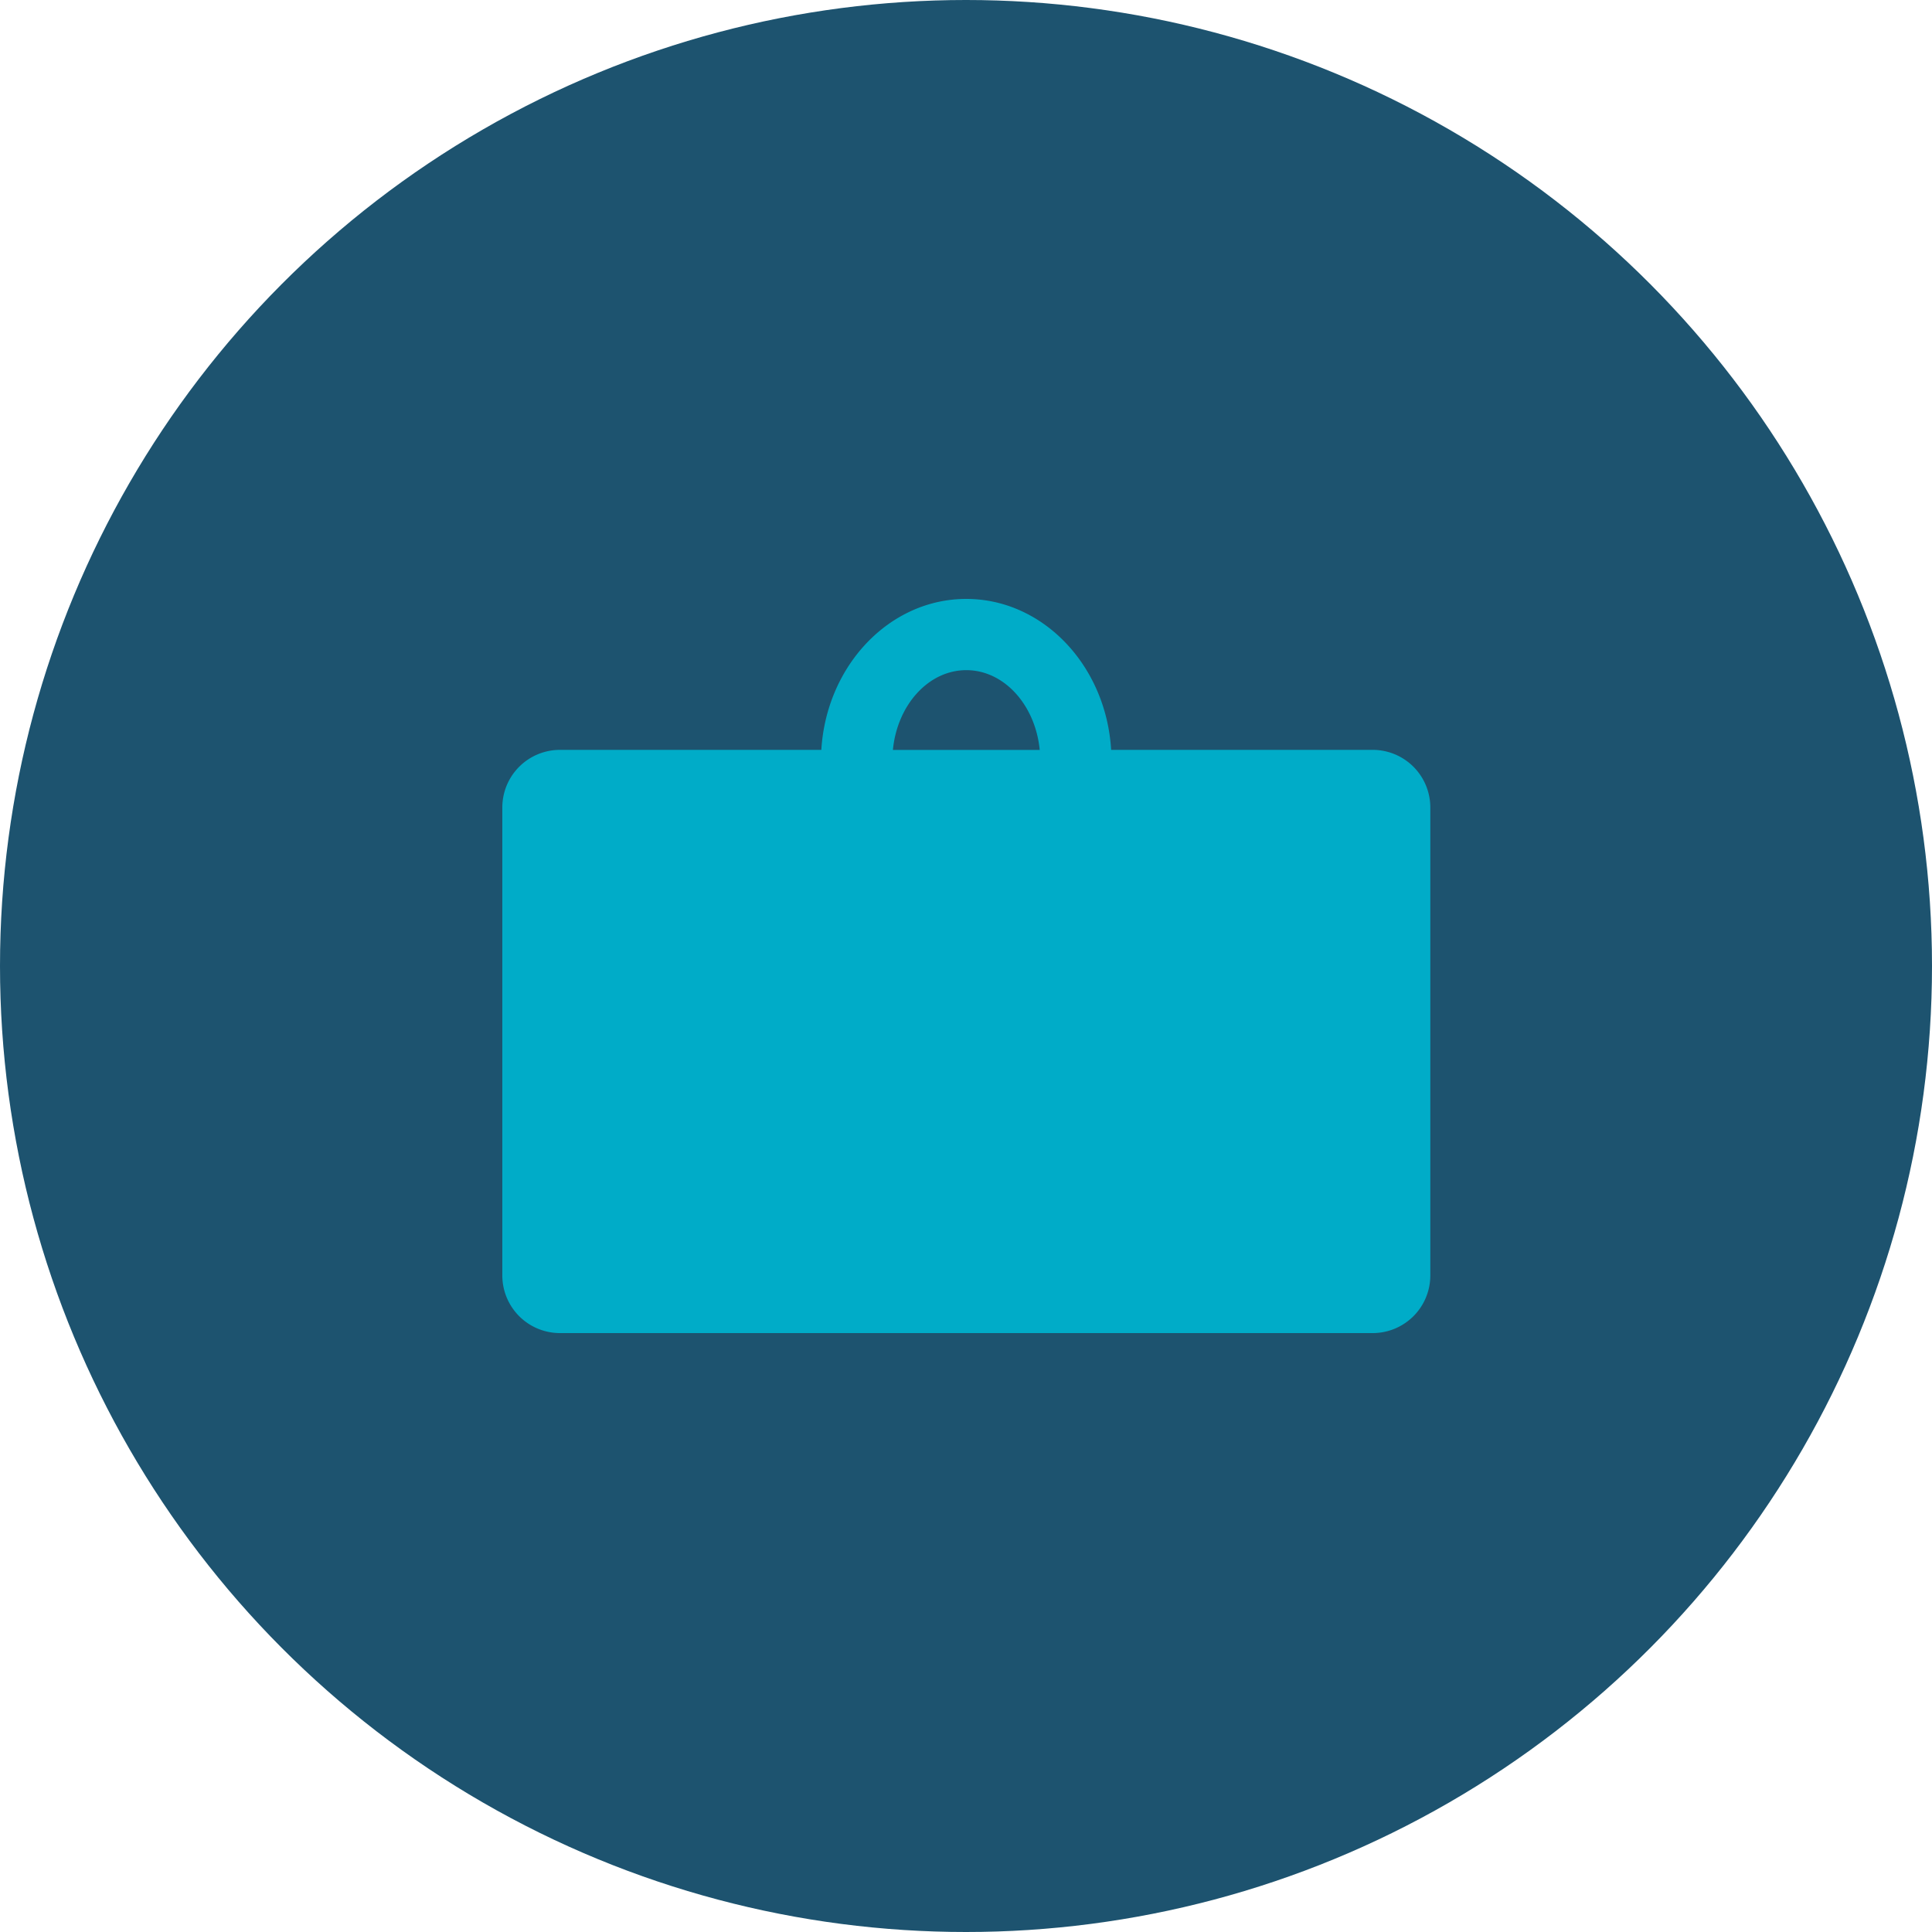
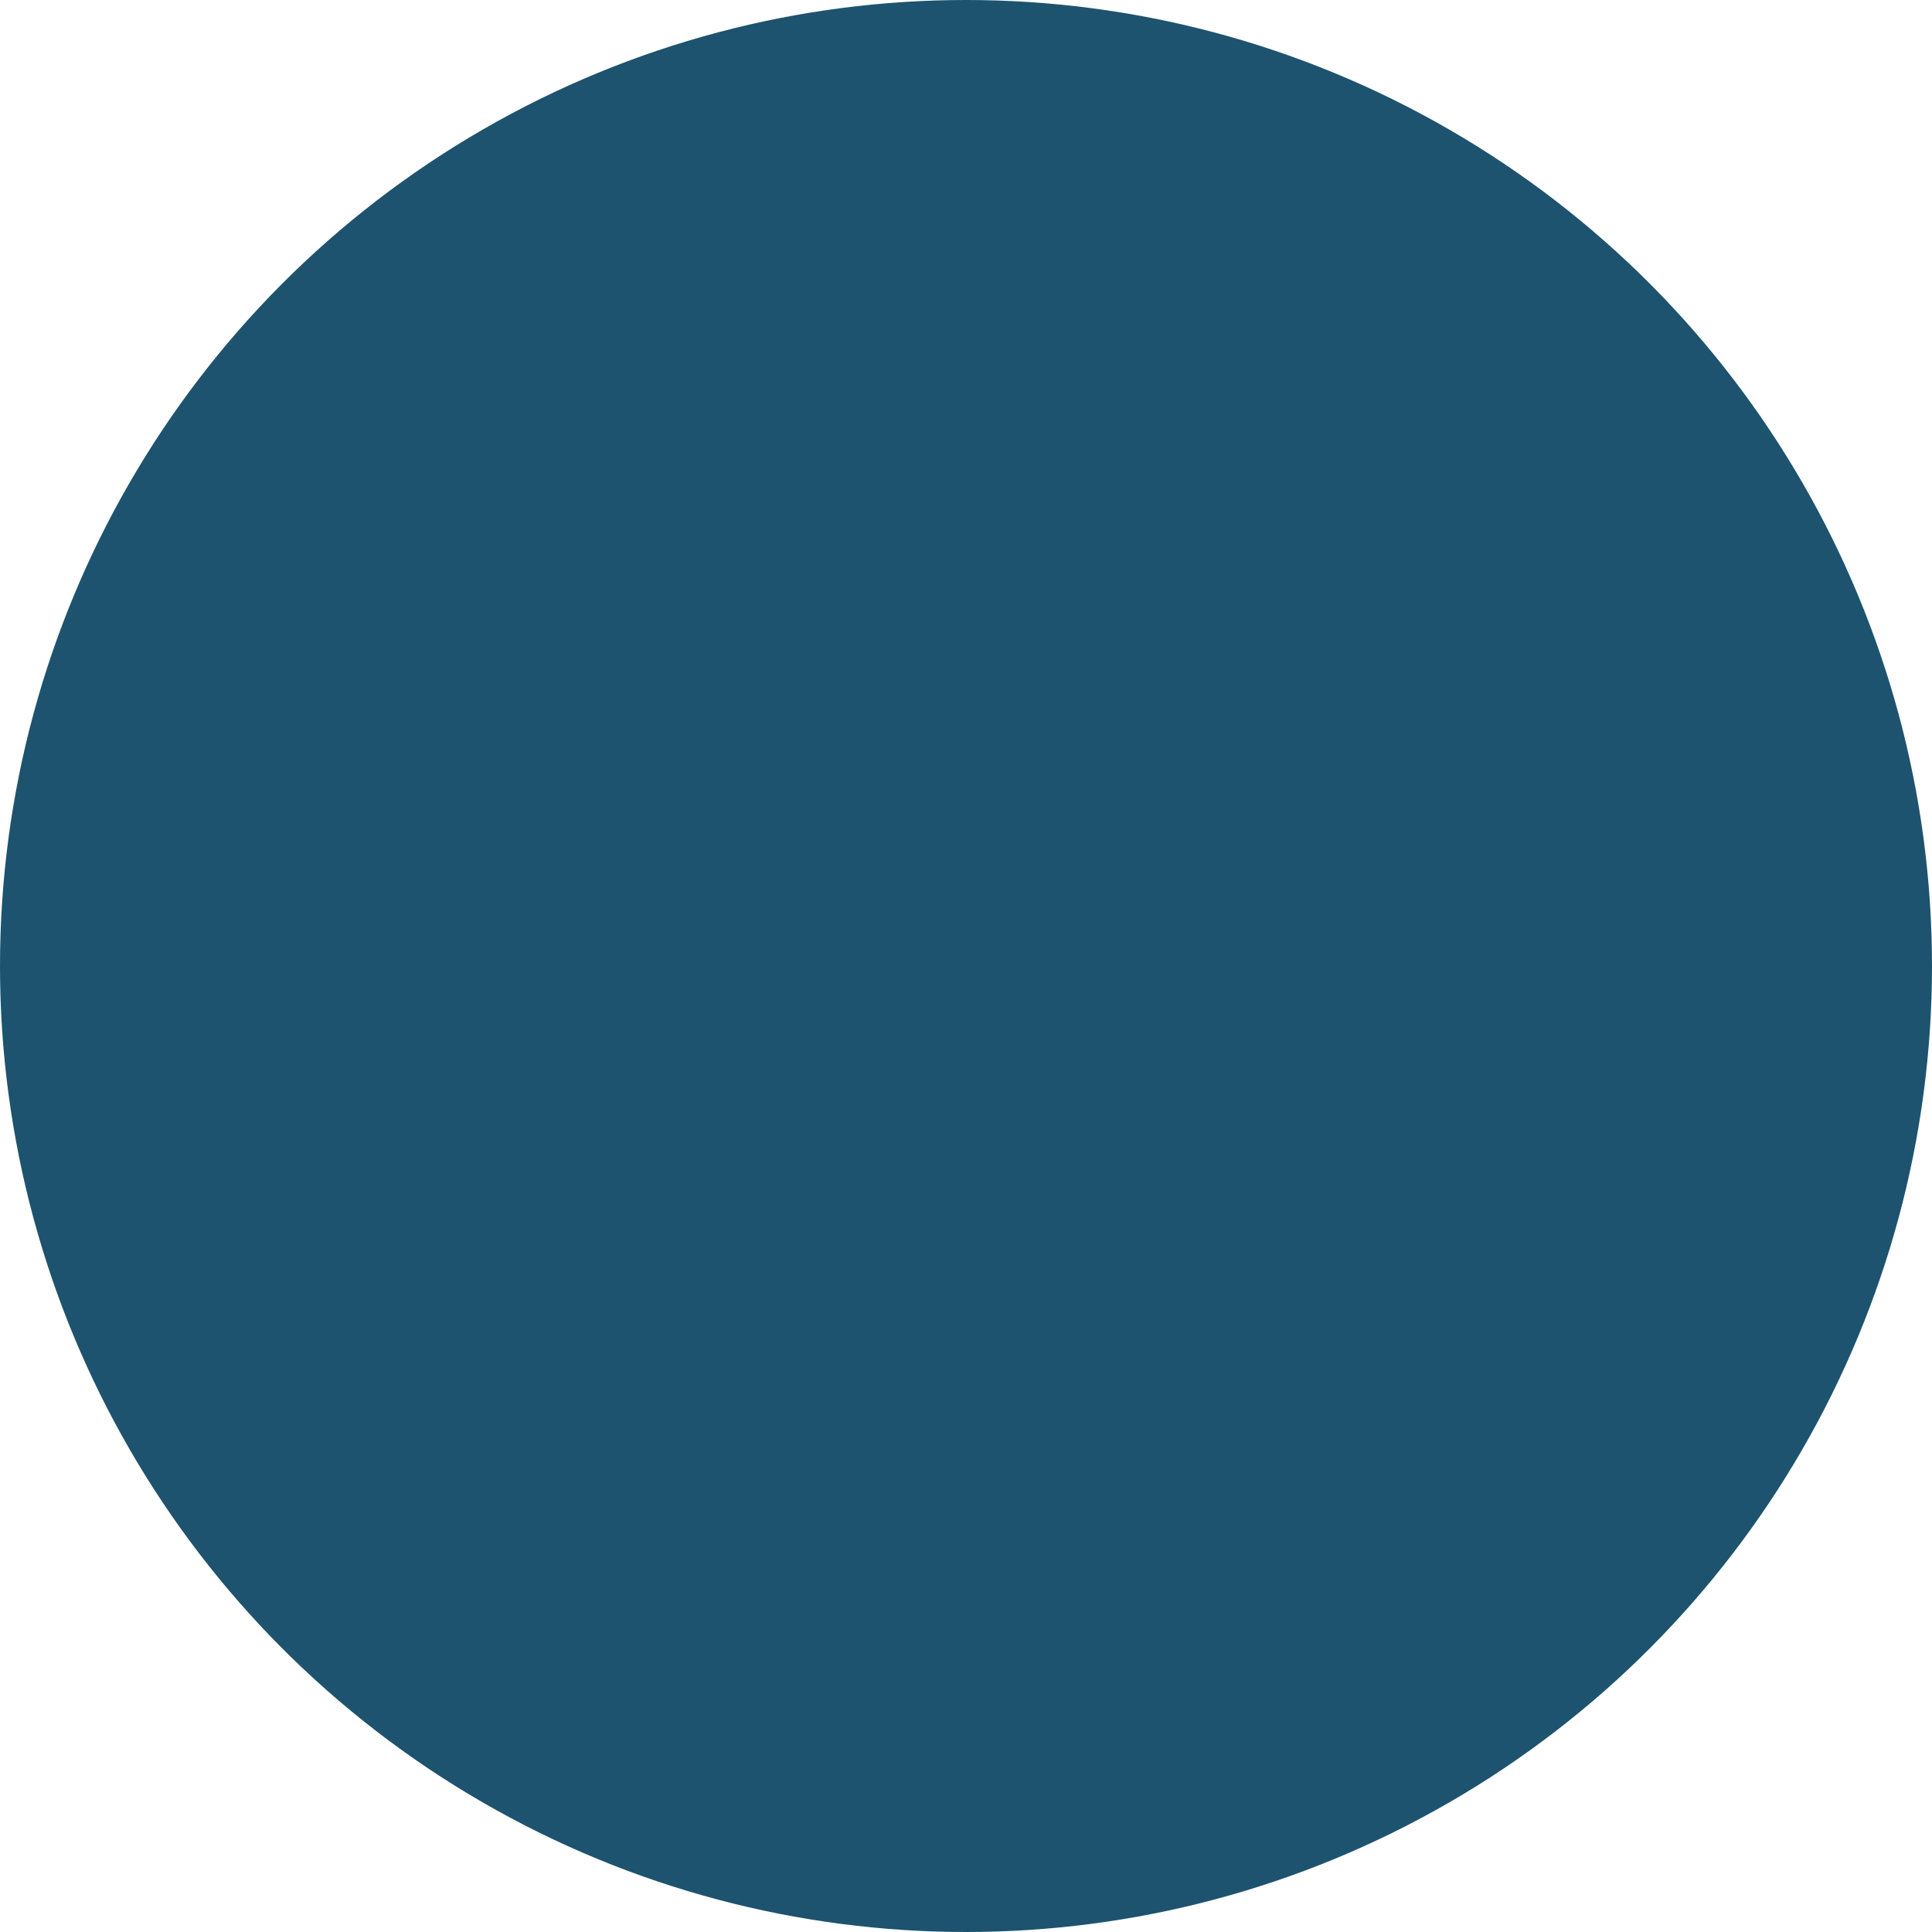
<svg xmlns="http://www.w3.org/2000/svg" width="100" height="100" viewBox="0 0 100 100">
  <defs>
    <style>.a{fill:#1d536f;}.b{fill:#00acc8;}</style>
  </defs>
  <g transform="translate(-1190 -4443)">
    <circle class="a" cx="50" cy="50" r="50" transform="translate(1190 4443)" />
-     <path class="b" d="M898.6,432.526H885.062c-.258-4.356-3.52-7.813-7.5-7.813s-7.237,3.457-7.5,7.813H856.533a2.983,2.983,0,0,0-2.983,2.983v24.22a2.983,2.983,0,0,0,2.983,2.984H898.6a2.983,2.983,0,0,0,2.983-2.984v-24.22A2.983,2.983,0,0,0,898.6,432.526ZM877.566,428.4c1.958,0,3.575,1.807,3.8,4.129h-7.6C873.992,430.2,875.608,428.4,877.566,428.4Z" transform="translate(362.45 4049.287)" />
  </g>
</svg>